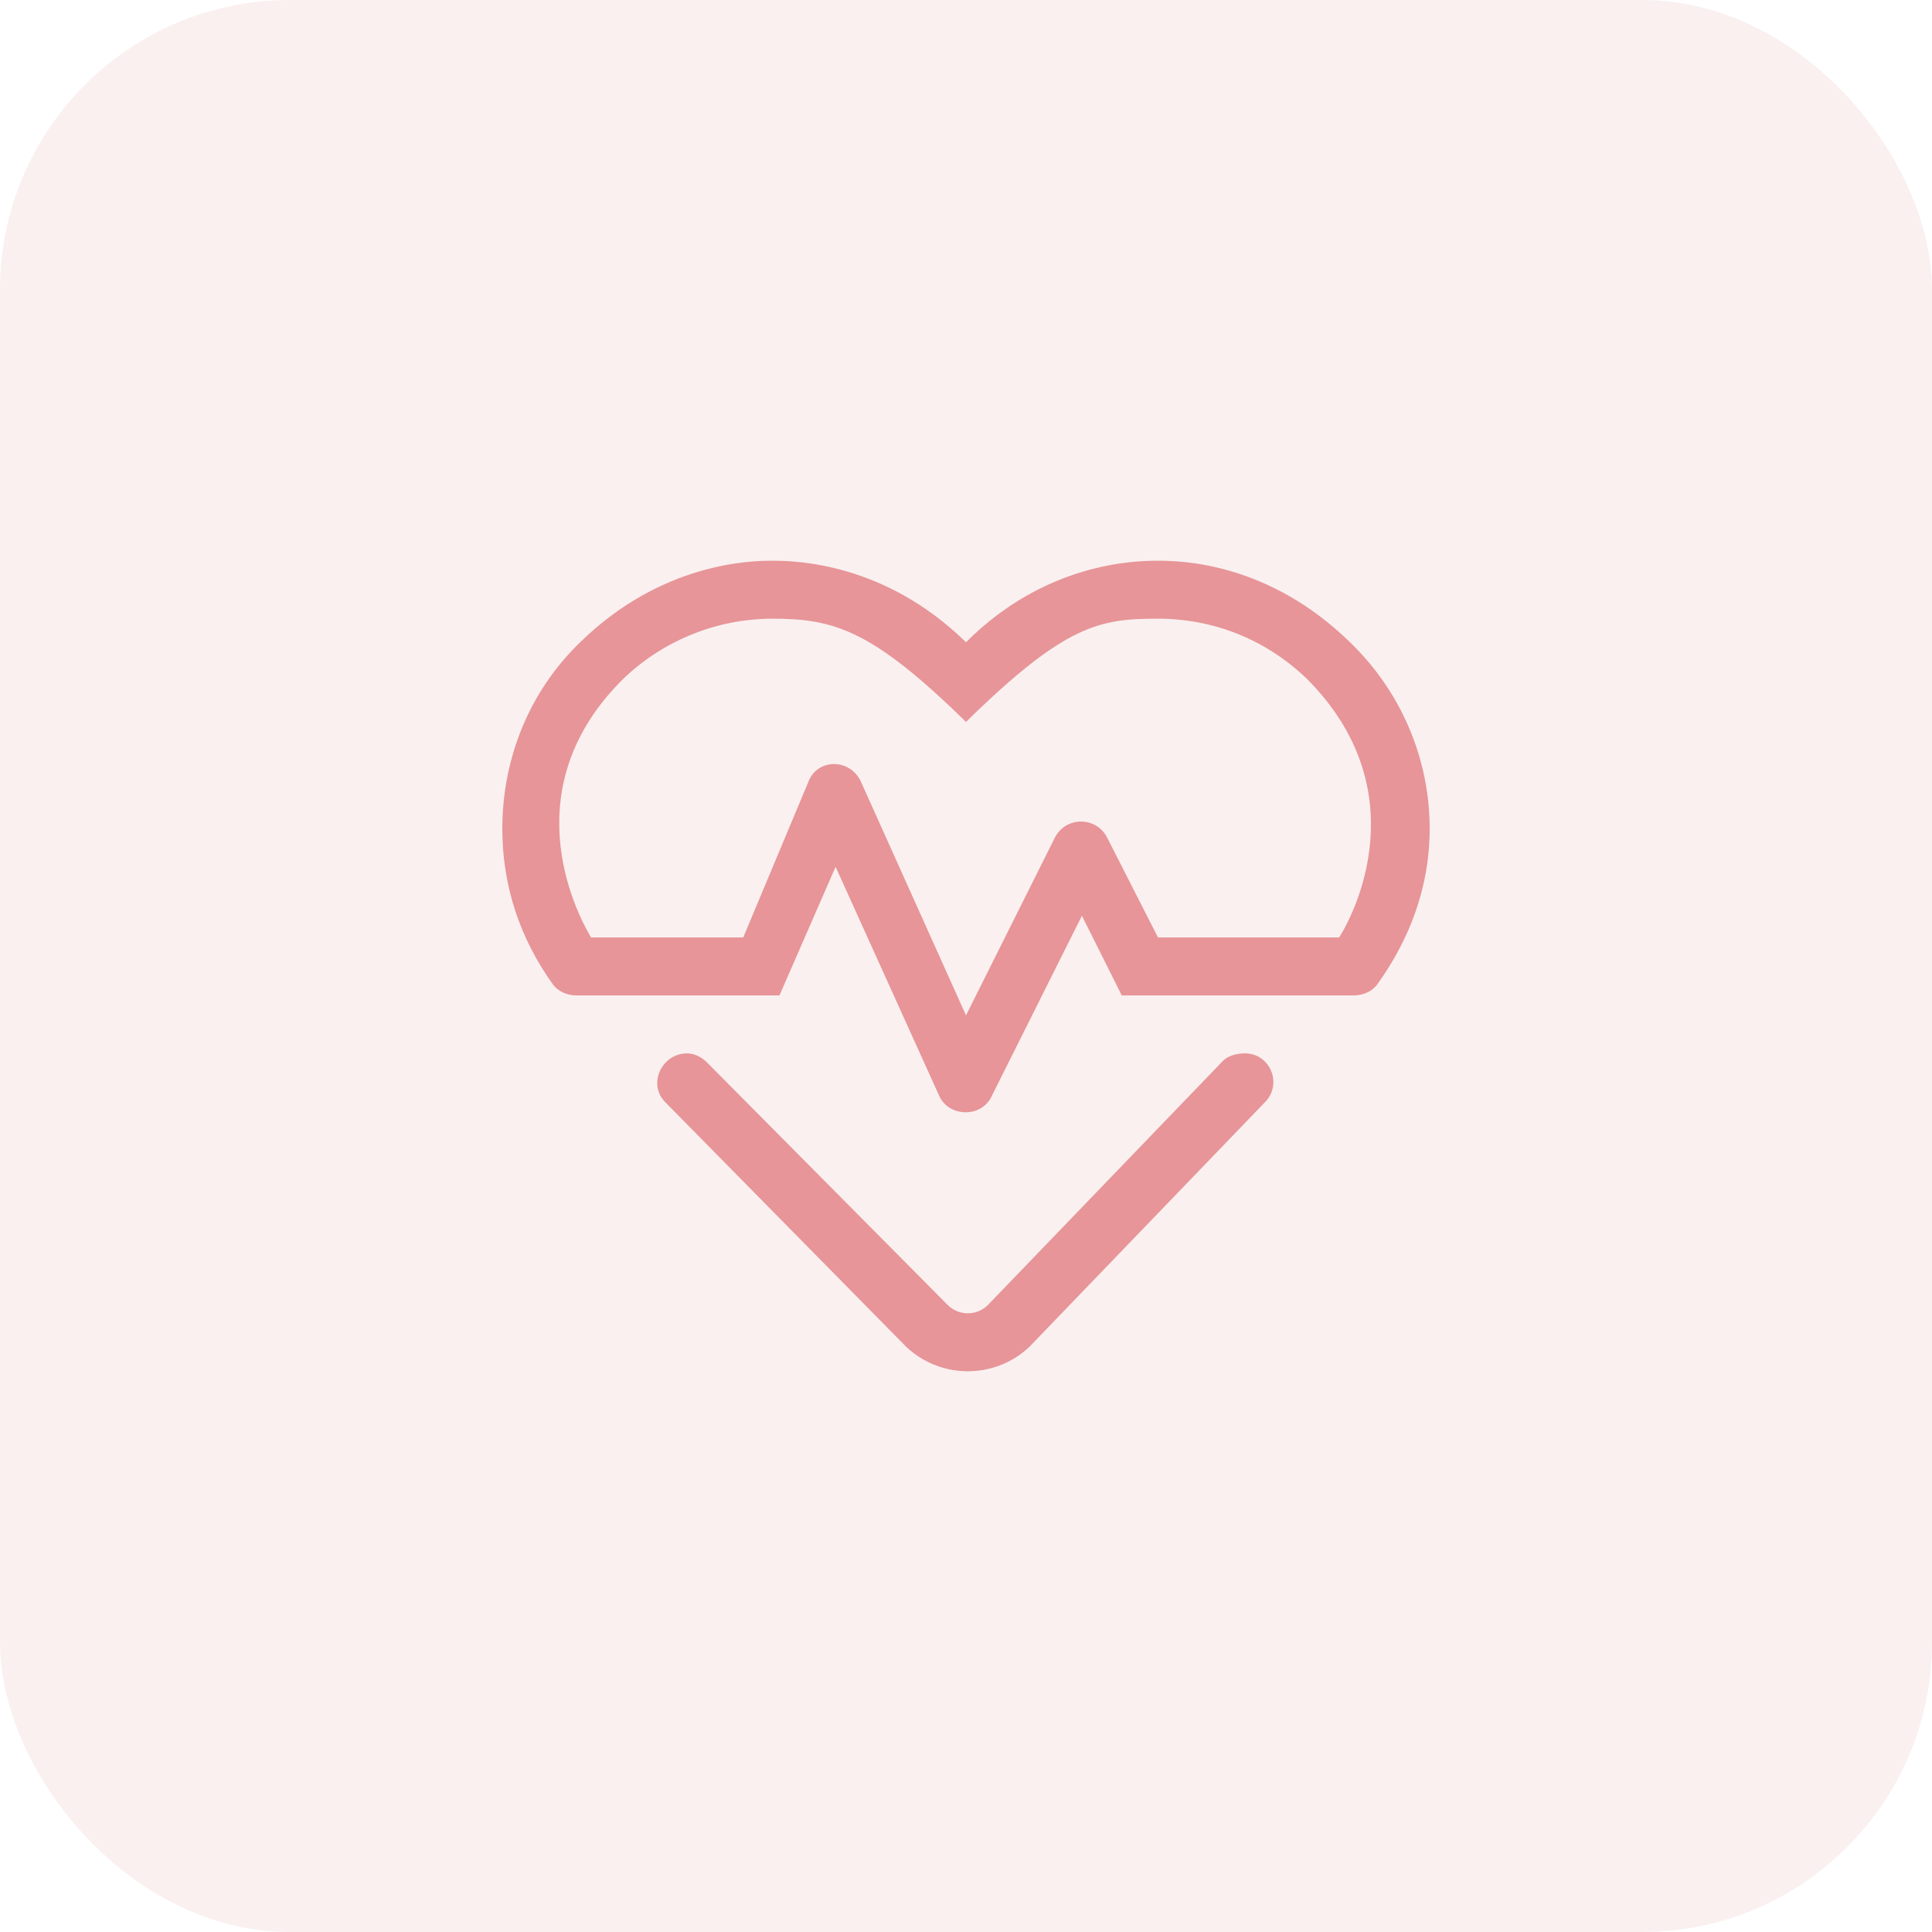
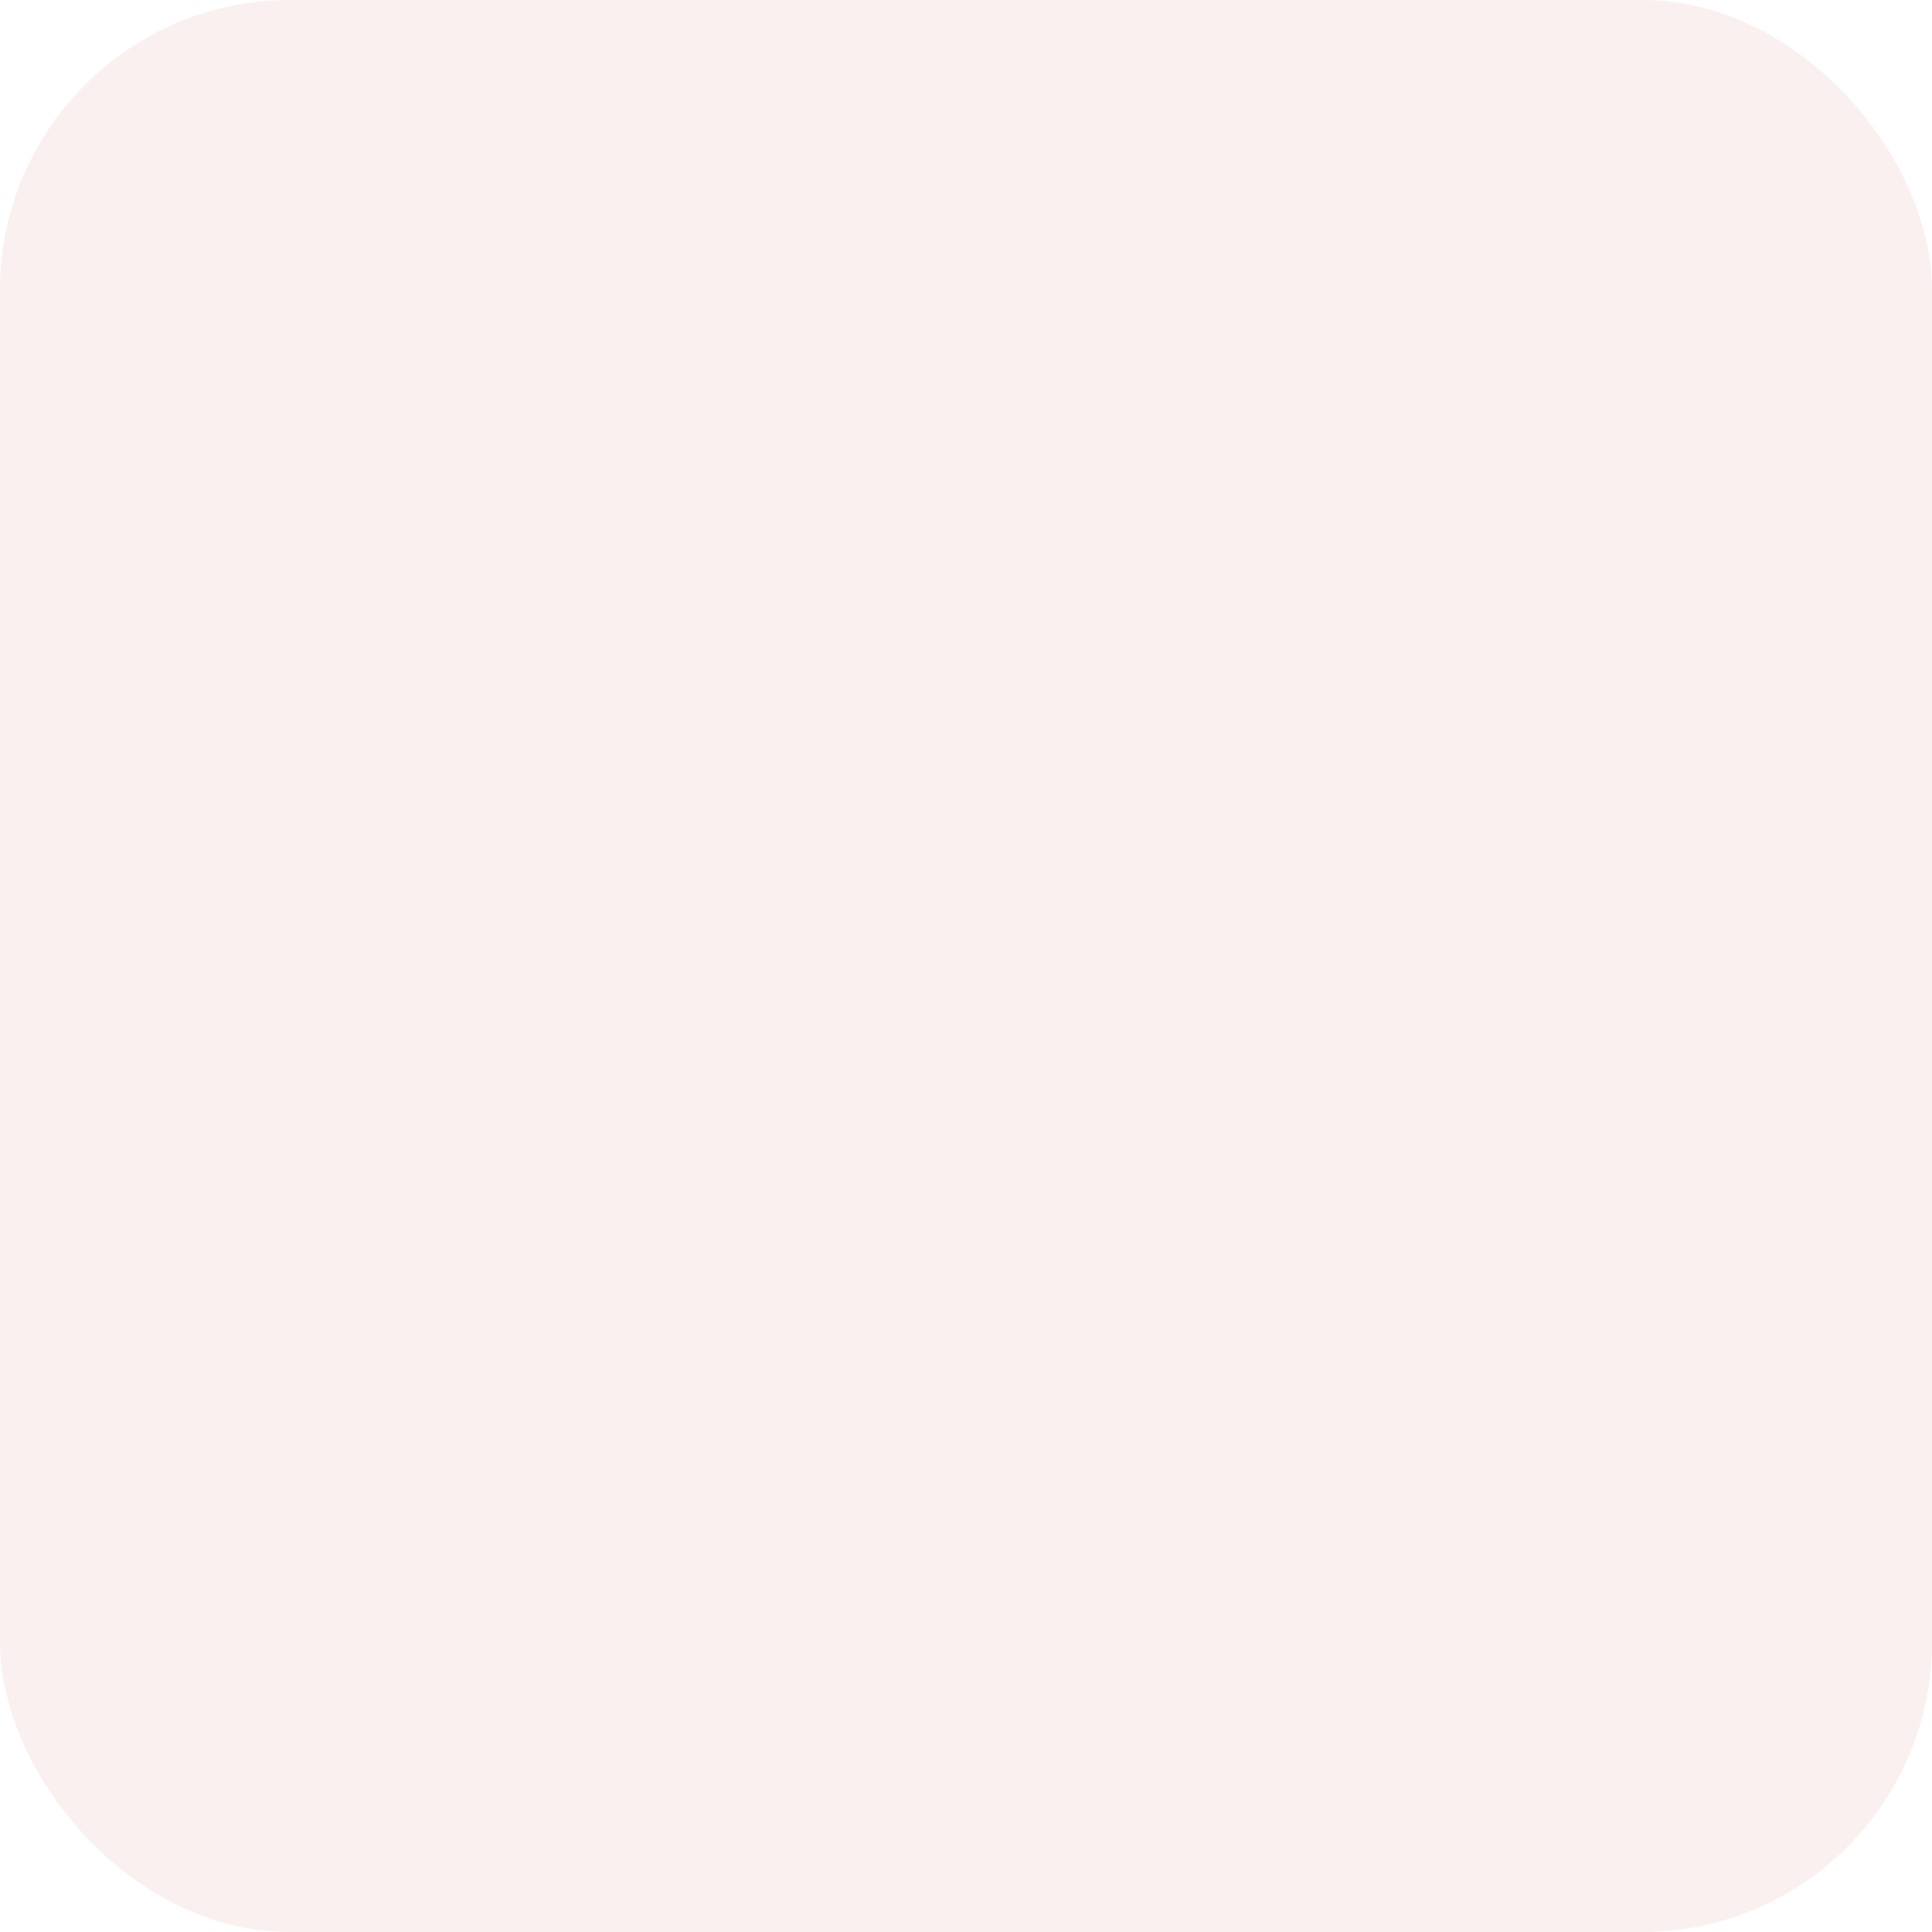
<svg xmlns="http://www.w3.org/2000/svg" width="100" height="100" viewBox="0 0 100 100" fill="none">
  <rect width="100" height="100" rx="15" fill="#DF9999" fill-opacity="0.15" />
-   <path d="M69.875 33.242C65.656 29.117 61.156 29.023 59.938 29.023C58.719 29.023 54.125 29.117 50 33.242C45.781 29.117 41.188 29.023 39.969 29.023C38.844 29.023 34.25 29.117 30.031 33.242C27.406 35.773 26 39.242 26 42.898C26 45.898 26.938 48.617 28.625 50.961C28.906 51.336 29.375 51.523 29.844 51.523H40.344L43.25 44.867L48.594 56.68C49.062 57.805 50.75 57.898 51.312 56.773L56 47.398L58.062 51.523H70.062C70.531 51.523 71 51.336 71.281 50.961C72.969 48.617 74 45.898 74 42.898C74 39.242 72.5 35.773 69.875 33.242ZM69.312 48.523H59.938L57.312 43.367C56.75 42.242 55.156 42.242 54.594 43.367L50 52.555L44.562 40.461C44 39.242 42.312 39.242 41.844 40.461L38.469 48.523H30.594C29.75 47.117 26.562 40.742 32.281 35.117C34.438 33.055 37.25 32.023 39.969 32.023C43.156 32.023 45.125 32.586 50 37.367C55.156 32.305 56.938 32.023 59.938 32.023C62.75 32.023 65.469 33.055 67.625 35.117C73.344 40.836 70.156 47.211 69.312 48.523ZM64.438 54.523C64.062 54.523 63.594 54.617 63.312 54.898L51.125 67.555C50.562 68.117 49.625 68.117 49.062 67.555L36.594 54.992C36.312 54.711 35.938 54.523 35.562 54.523C34.25 54.523 33.5 56.117 34.438 57.055L46.906 69.711C48.688 71.398 51.5 71.398 53.281 69.711L65.469 57.055C66.406 56.117 65.75 54.523 64.438 54.523Z" fill="#E79598" />
</svg>